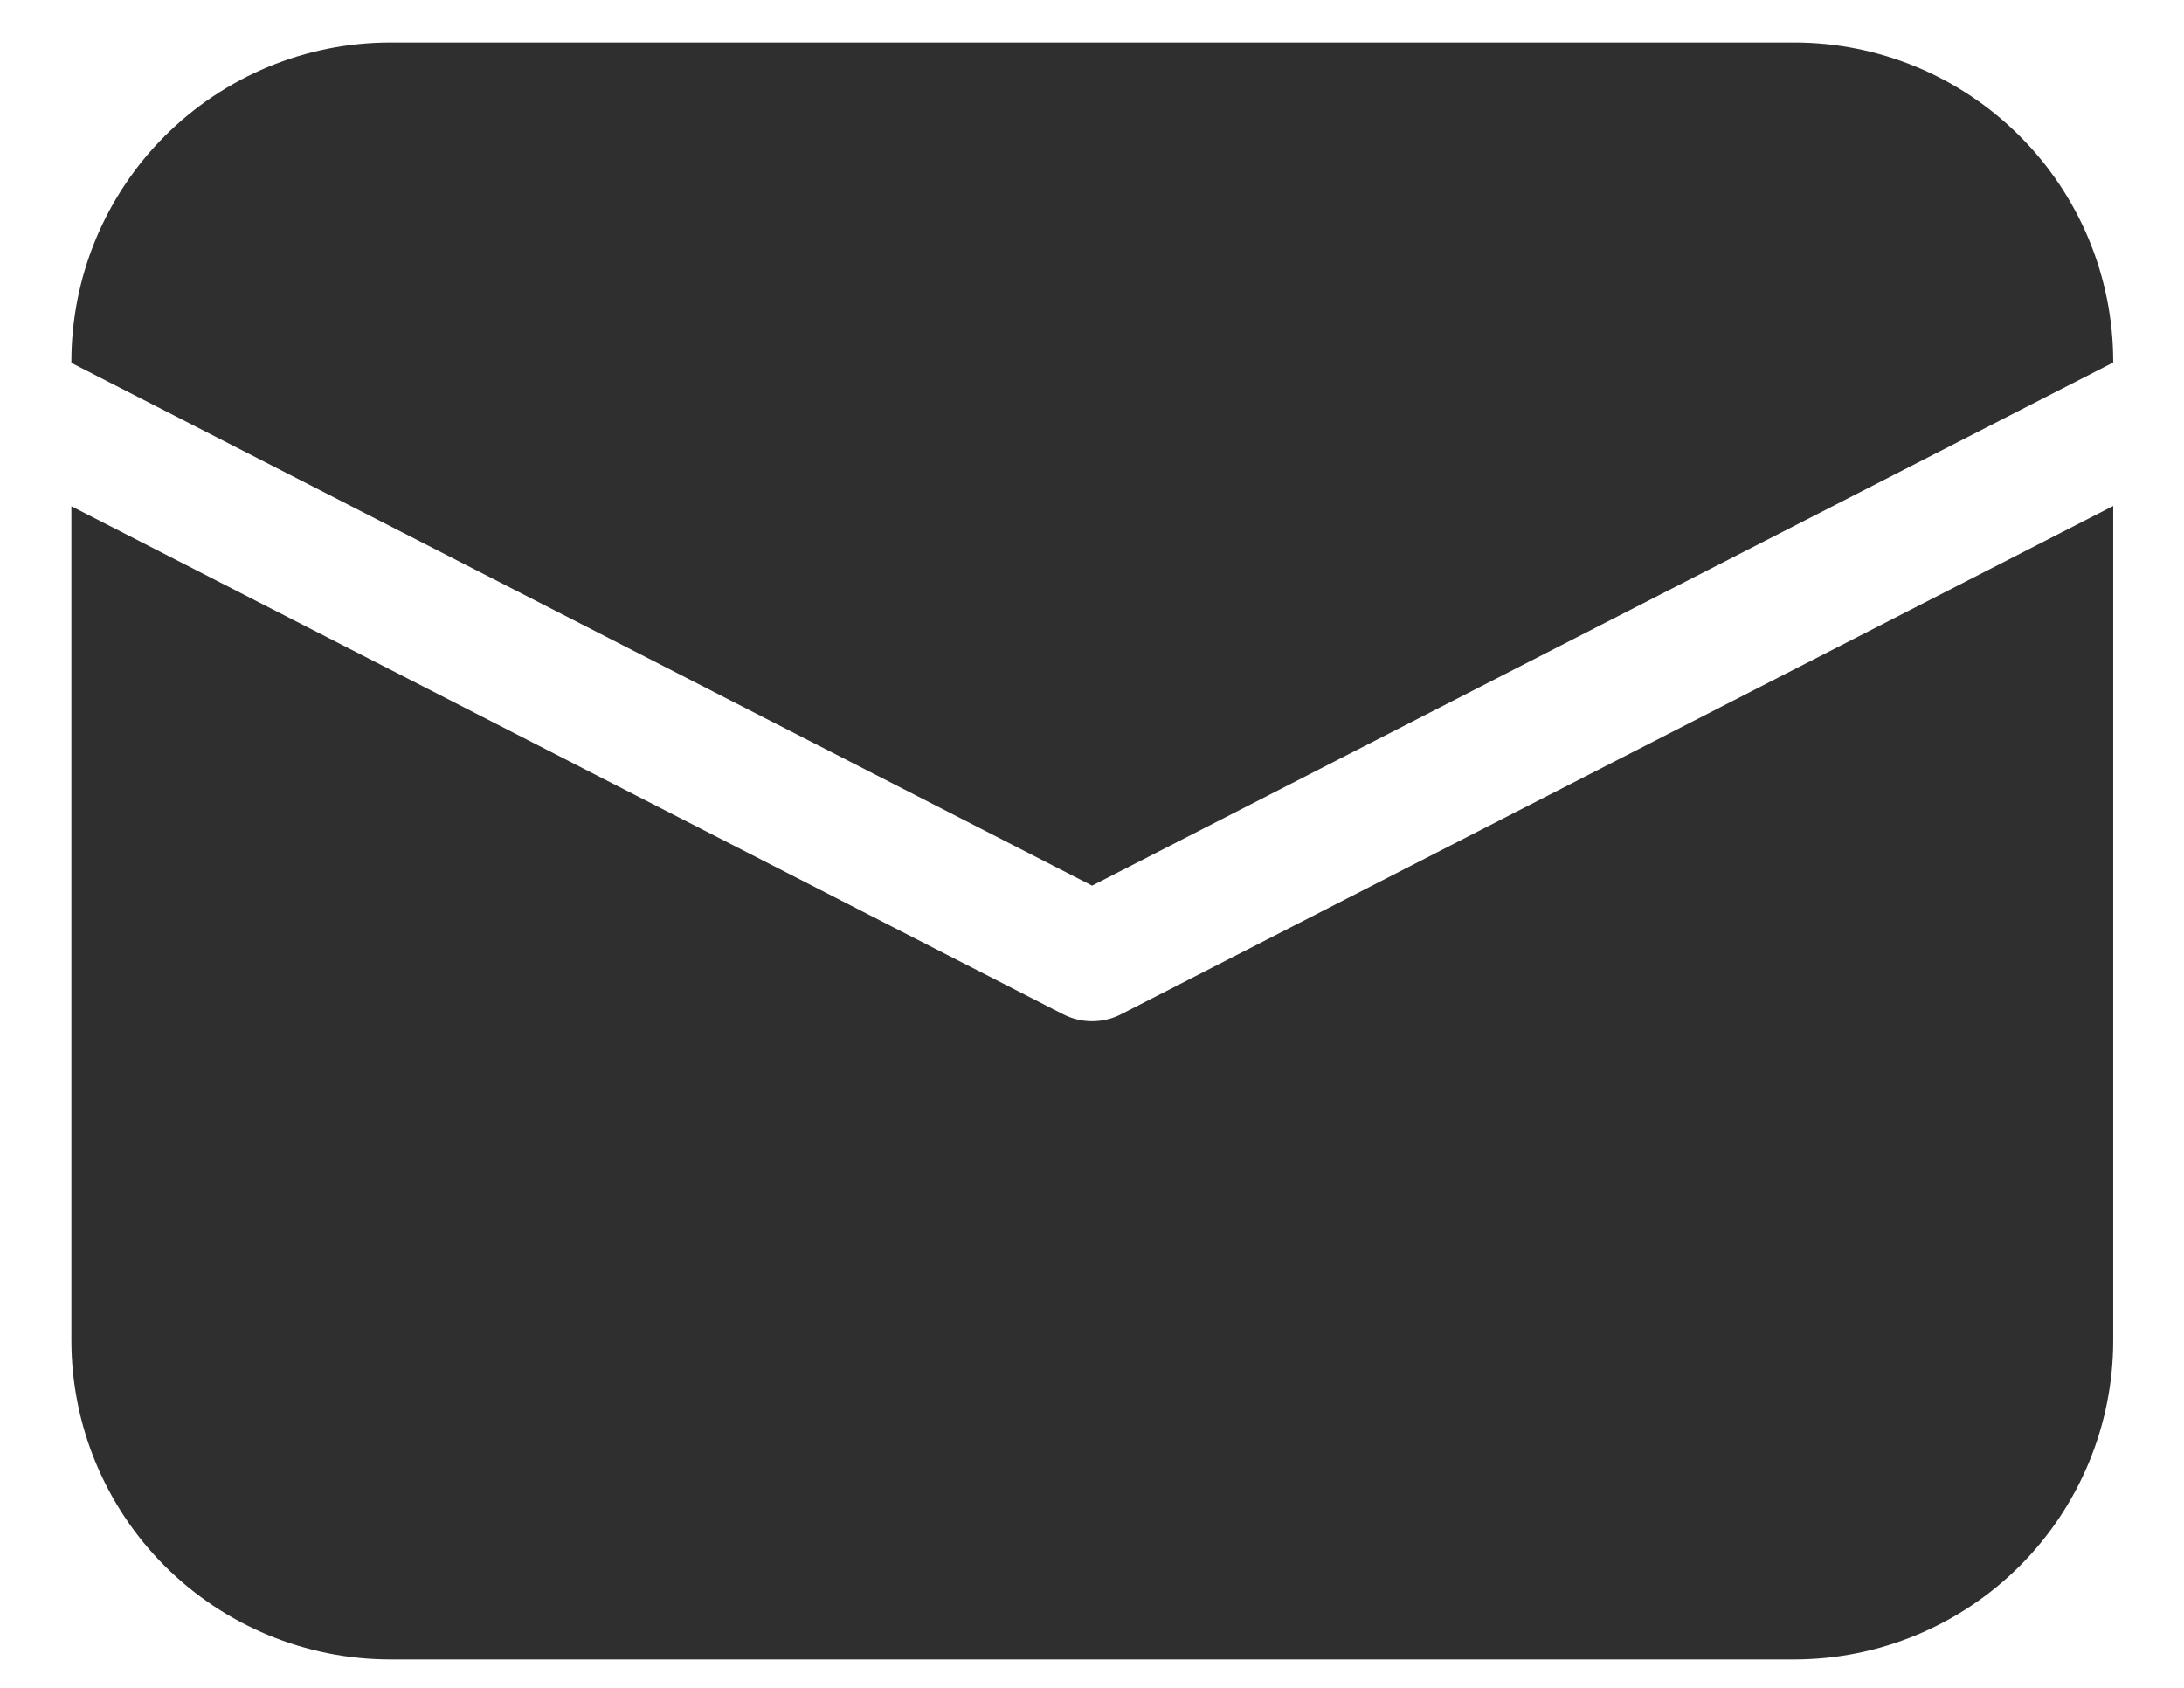
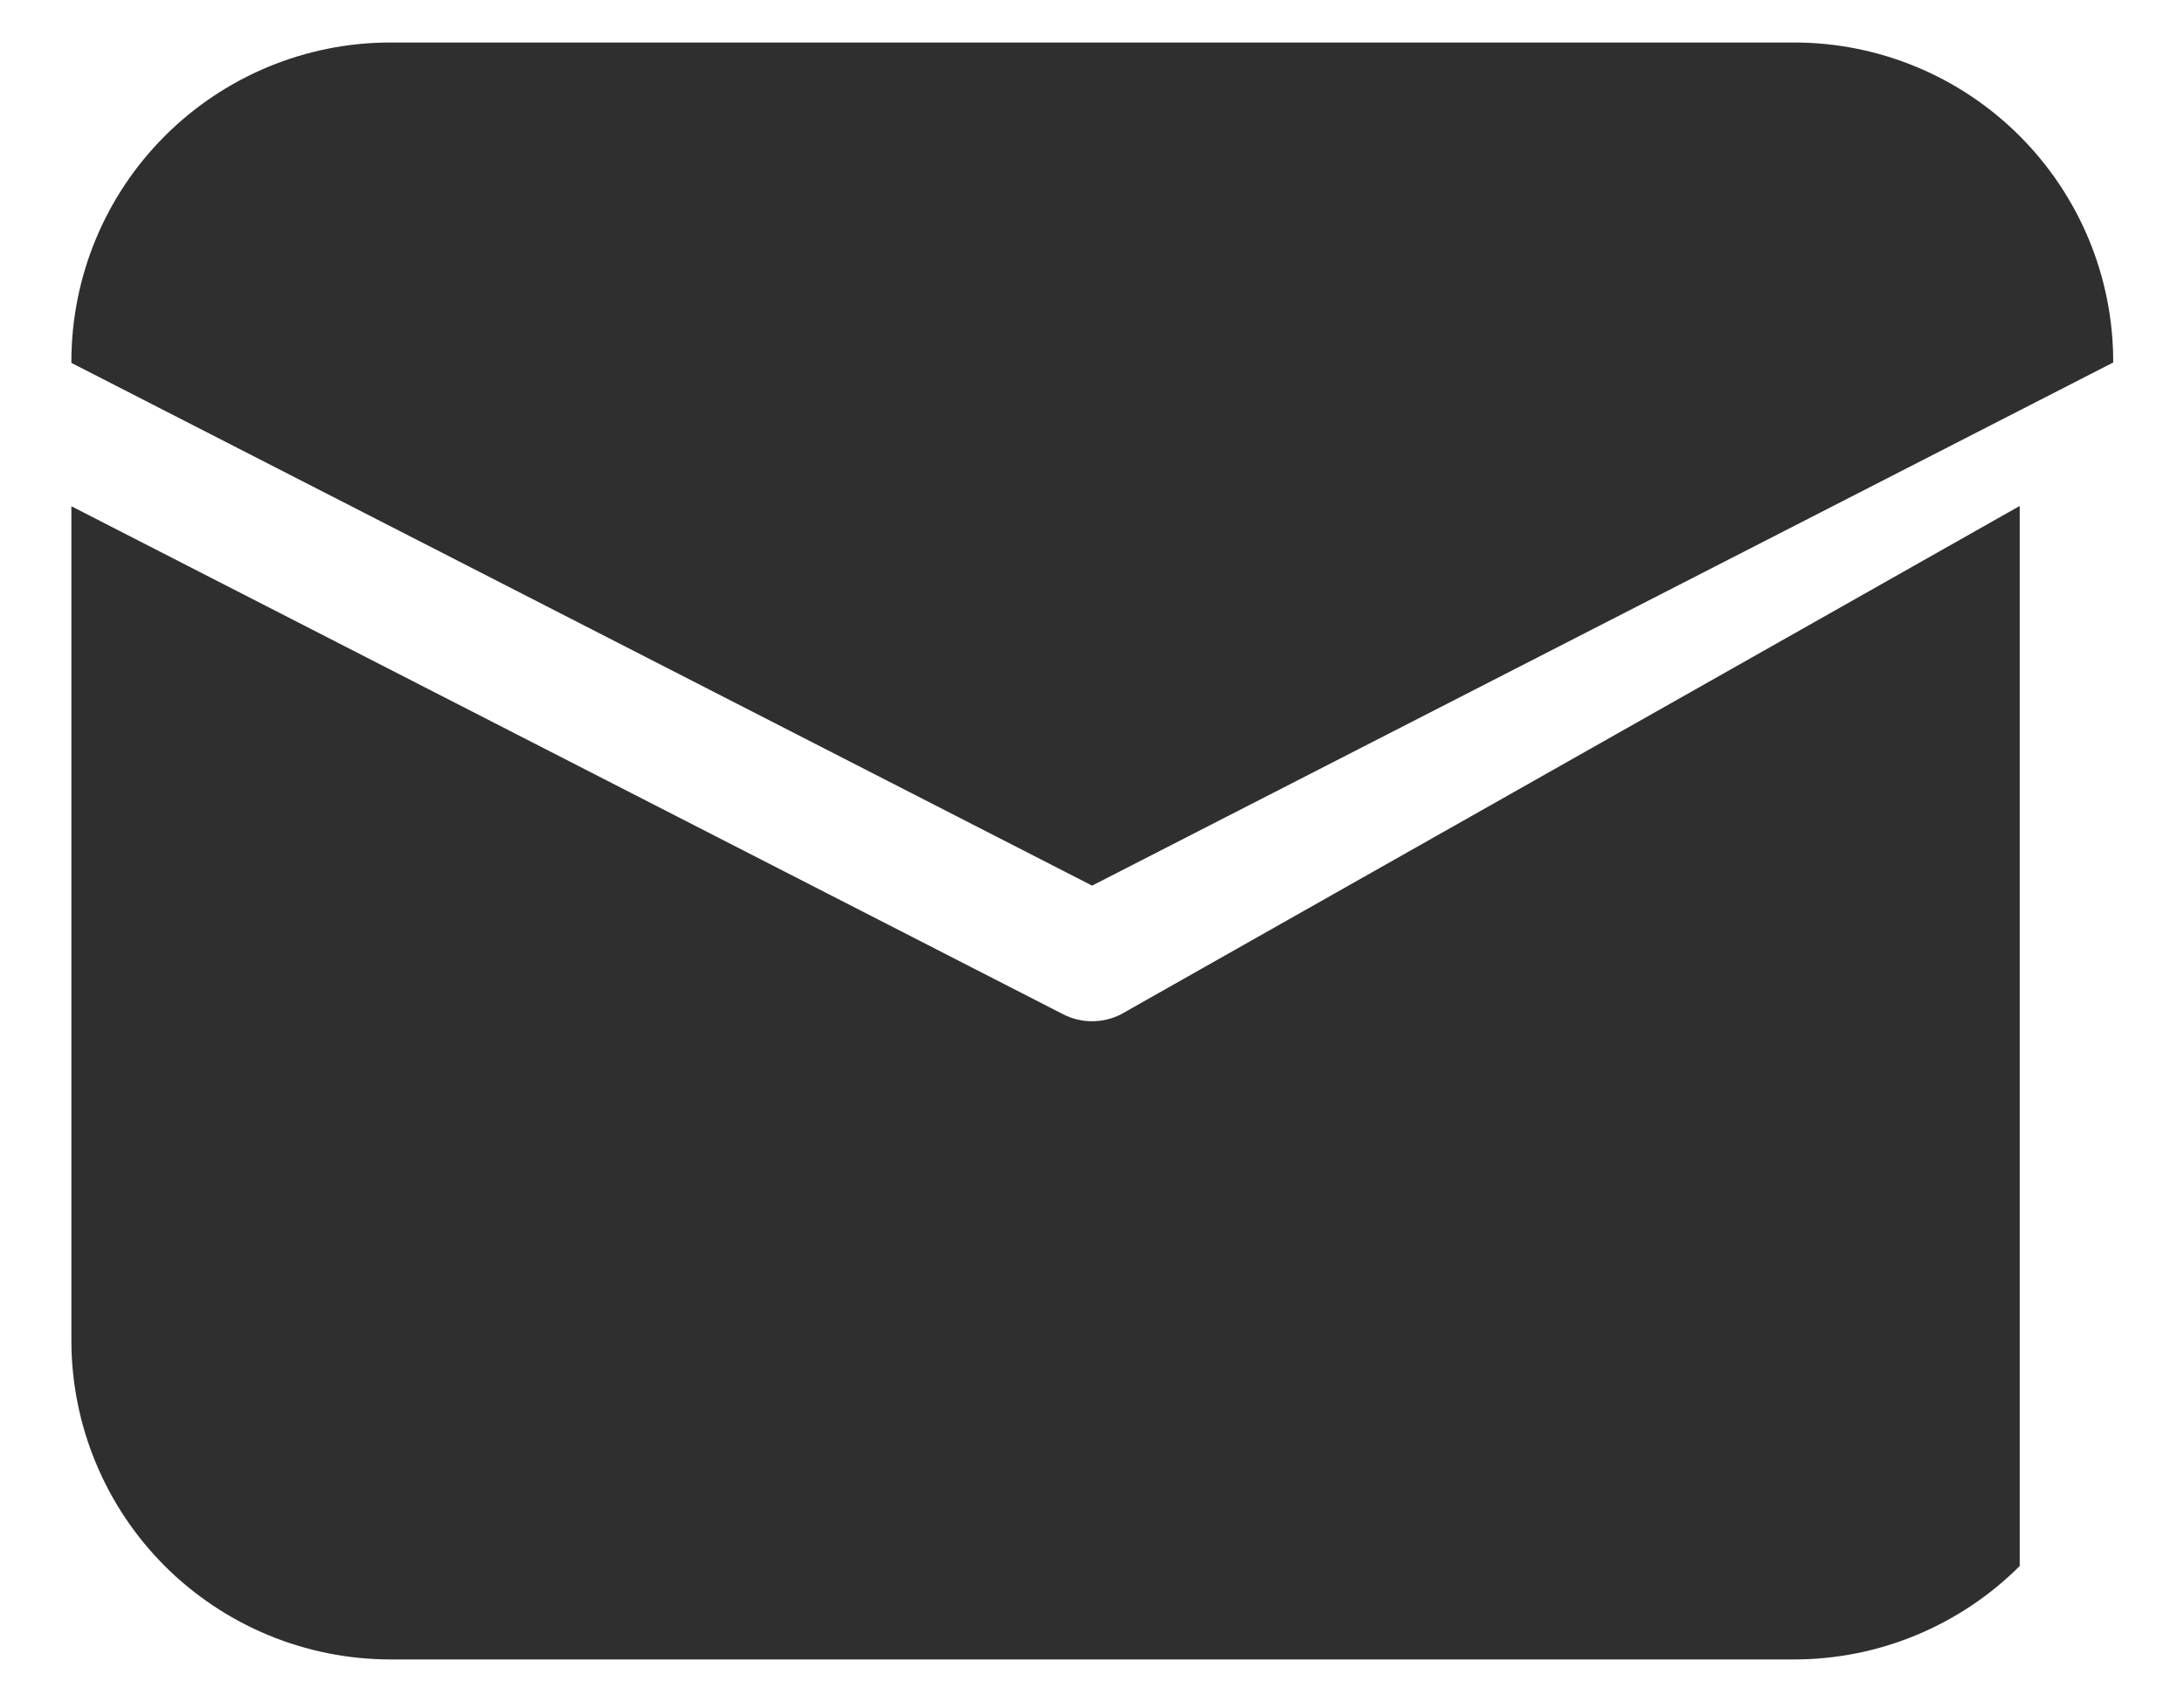
<svg xmlns="http://www.w3.org/2000/svg" width="22" height="17" viewBox="0 0 22 17" fill="none">
-   <path d="M0.719 3.643C0.719 2.79 1.057 1.973 1.66 1.37C2.263 0.767 3.081 0.428 3.933 0.428H18.073C18.925 0.428 19.742 0.767 20.345 1.37C20.948 1.973 21.287 2.79 21.287 3.643V3.651L11.001 8.92L0.719 3.655V3.643ZM0.719 5.099V13.5C0.719 14.352 1.057 15.17 1.66 15.773C2.263 16.375 3.081 16.714 3.933 16.714H18.073C18.925 16.714 19.742 16.375 20.345 15.773C20.948 15.17 21.287 14.352 21.287 13.5V5.096L11.294 10.215C11.204 10.262 11.103 10.286 11.001 10.286C10.899 10.286 10.799 10.262 10.708 10.215L0.719 5.099Z" fill="#2F2F2F" />
+   <path d="M0.719 3.643C0.719 2.79 1.057 1.973 1.66 1.37C2.263 0.767 3.081 0.428 3.933 0.428H18.073C18.925 0.428 19.742 0.767 20.345 1.37C20.948 1.973 21.287 2.79 21.287 3.643V3.651L11.001 8.92L0.719 3.655V3.643ZM0.719 5.099V13.5C0.719 14.352 1.057 15.17 1.66 15.773C2.263 16.375 3.081 16.714 3.933 16.714H18.073C18.925 16.714 19.742 16.375 20.345 15.773V5.096L11.294 10.215C11.204 10.262 11.103 10.286 11.001 10.286C10.899 10.286 10.799 10.262 10.708 10.215L0.719 5.099Z" fill="#2F2F2F" />
</svg>